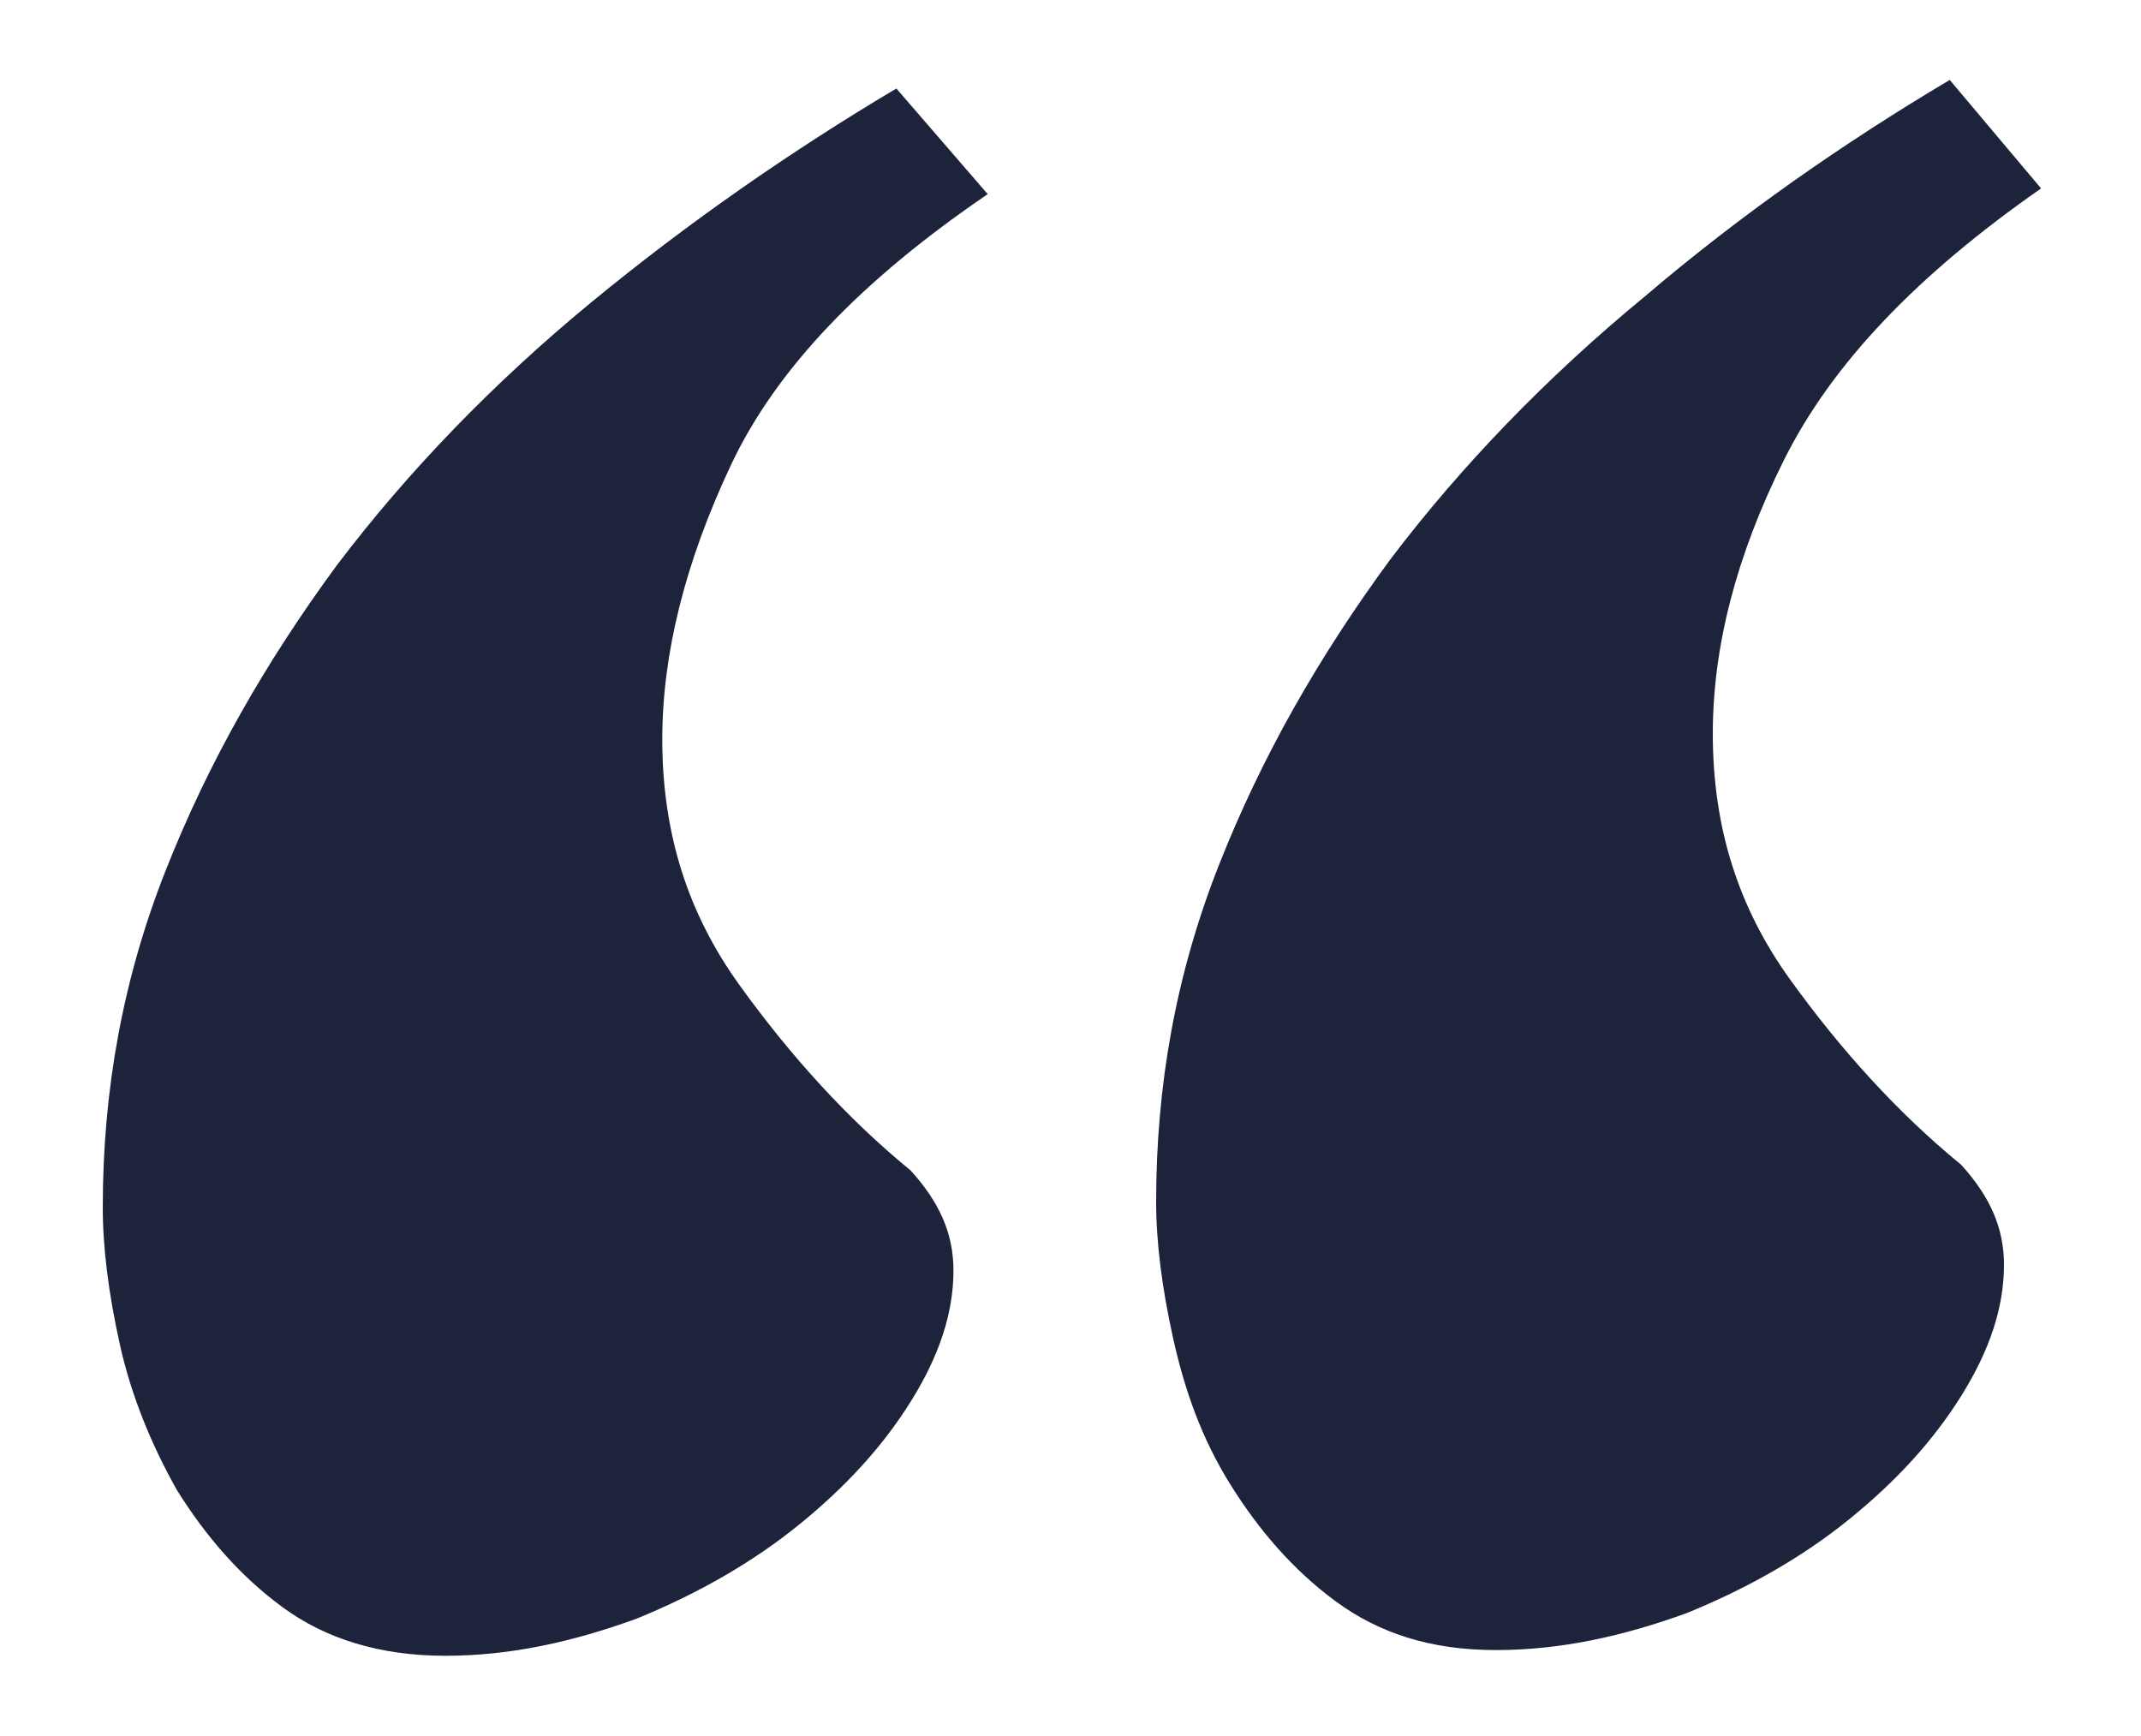
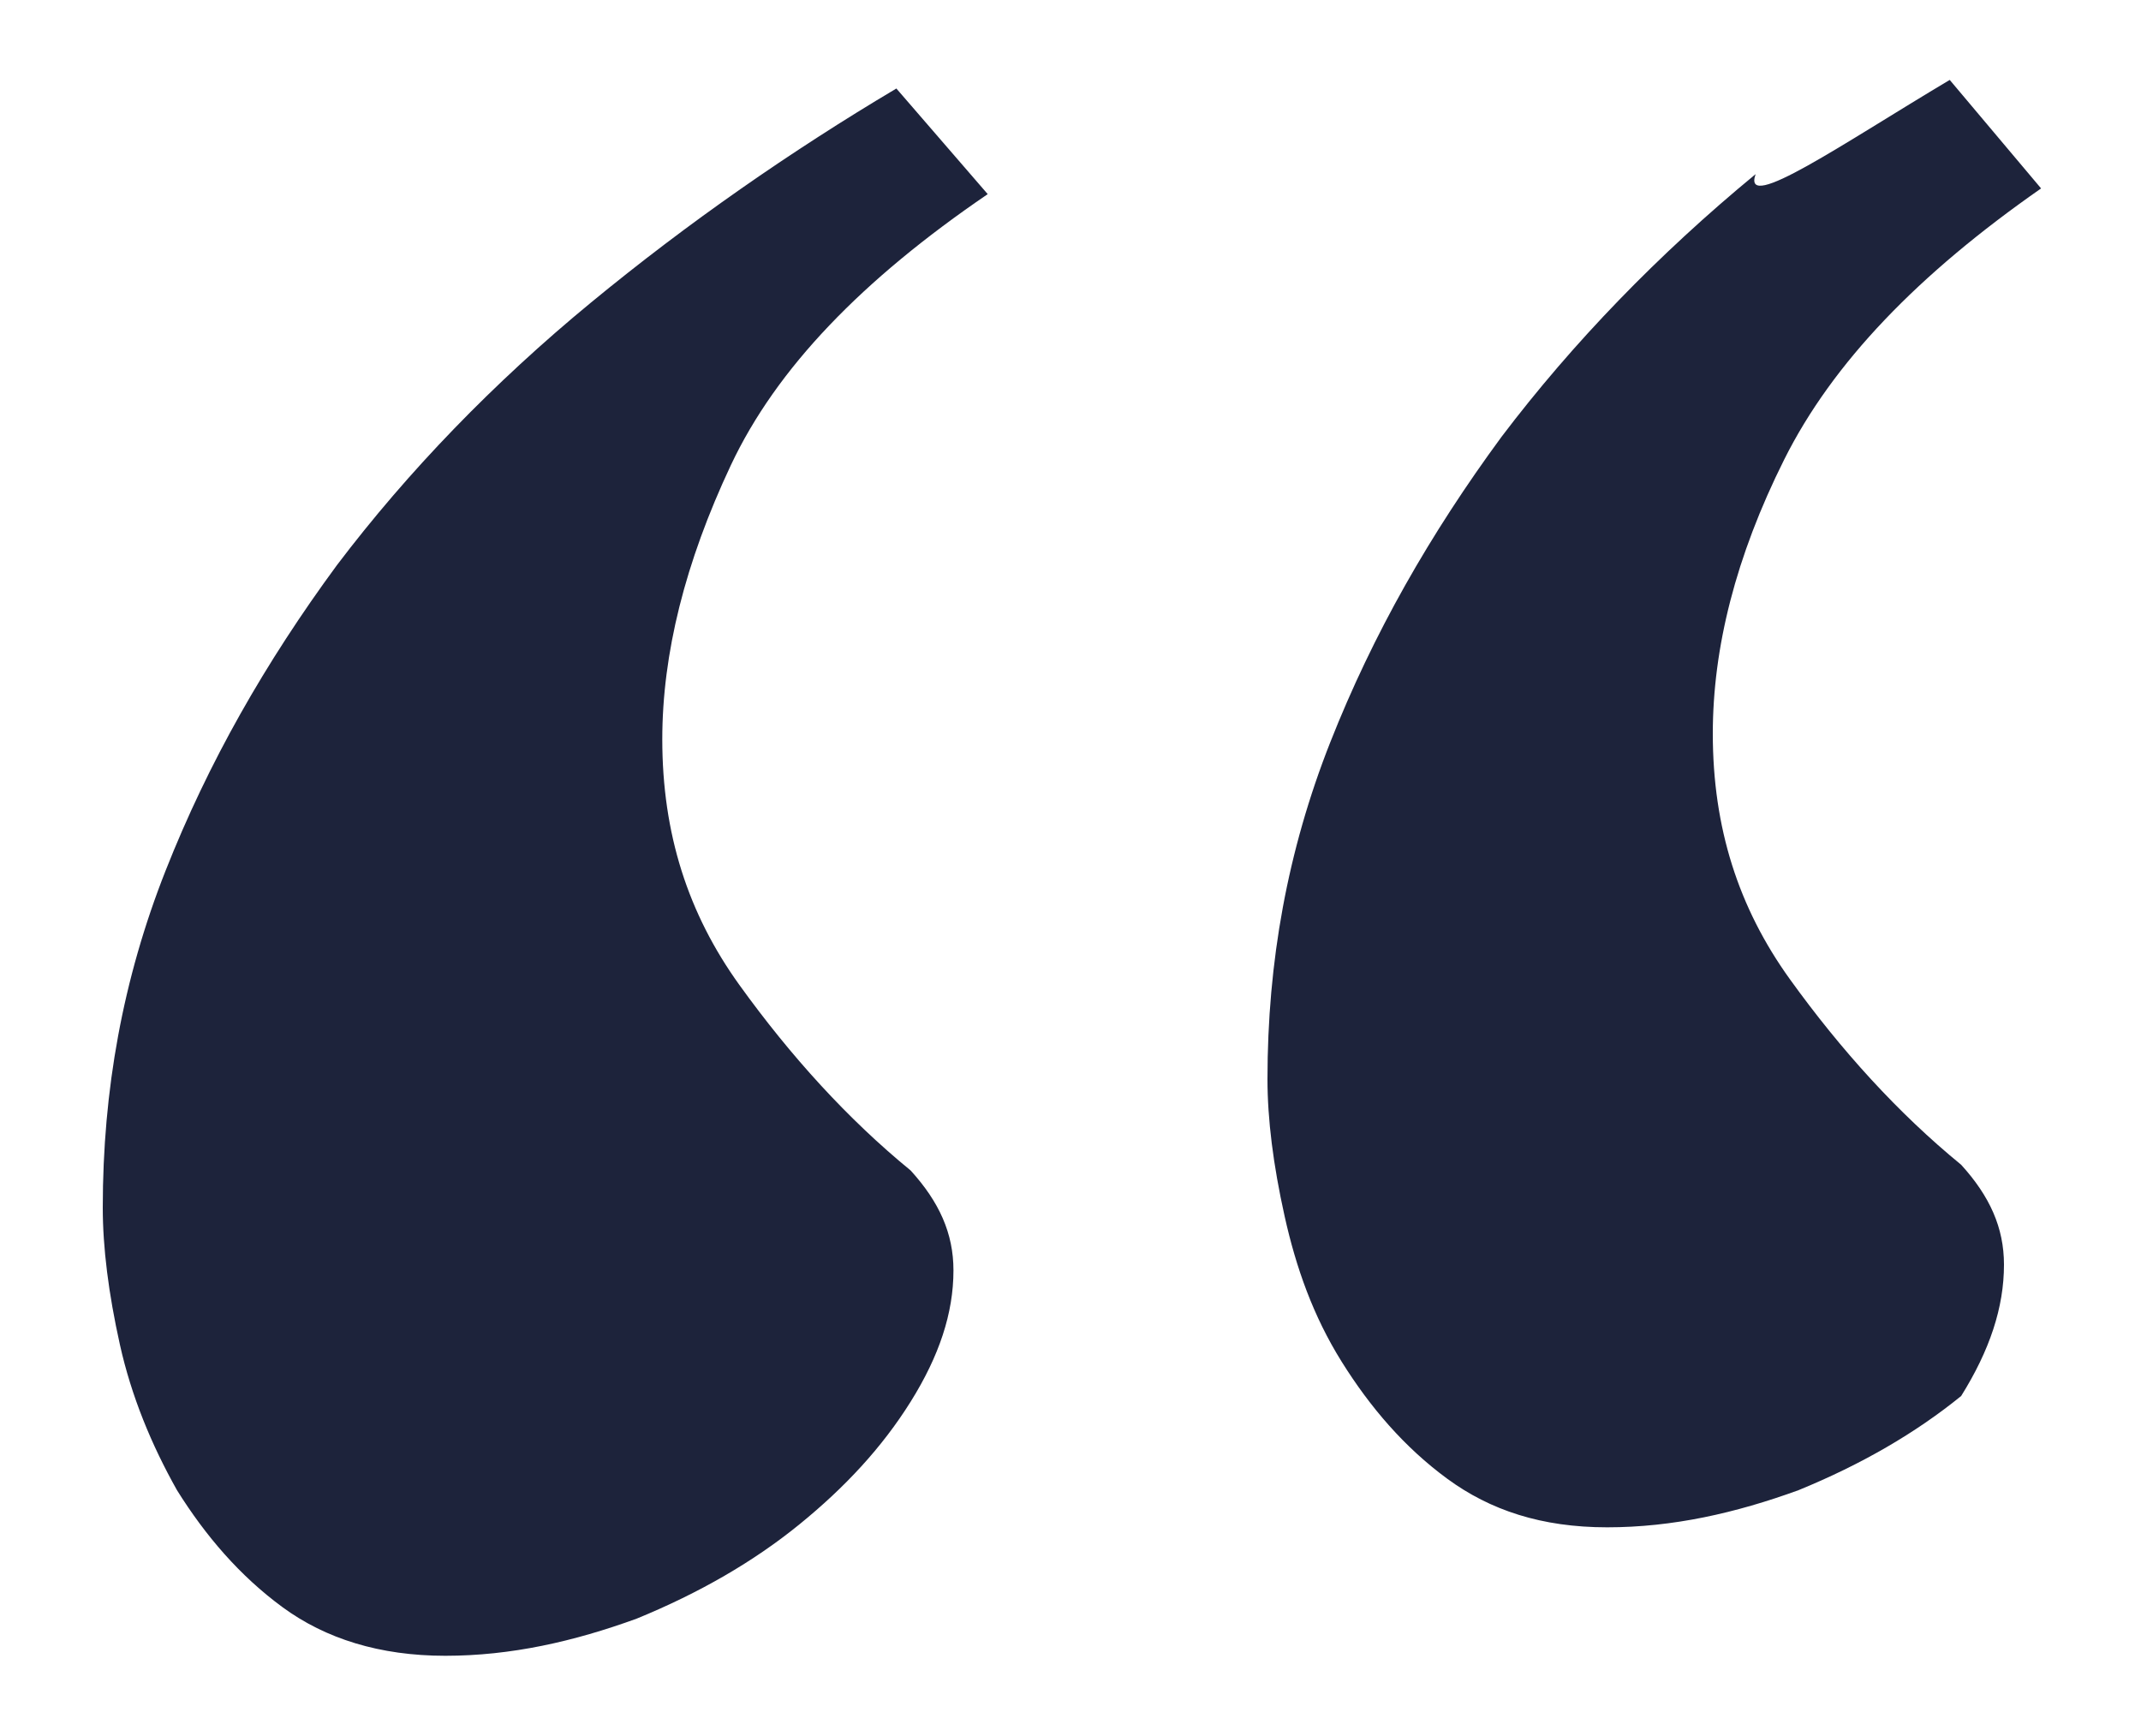
<svg xmlns="http://www.w3.org/2000/svg" version="1.1" id="Layer_1" x="0px" y="0px" viewBox="0 0 75 60.8" style="enable-background:new 0 0 75 60.8;" xml:space="preserve">
  <style type="text/css">
	.st0{fill:#1D233B;}
</style>
  <g>
-     <path class="st0" d="M34.6,6.8c-4.4,3-7.4,6.1-9,9.5c-1.6,3.4-2.4,6.6-2.4,9.6c0,3.3,0.9,6.1,2.7,8.6c1.8,2.5,3.8,4.7,6,6.5   c1,1.1,1.5,2.2,1.5,3.5c0,1.5-0.5,3-1.5,4.6c-1,1.6-2.3,3-3.9,4.3c-1.6,1.3-3.5,2.4-5.7,3.3c-2.2,0.8-4.4,1.3-6.7,1.3   c-2.3,0-4.2-0.6-5.7-1.7c-1.5-1.1-2.7-2.5-3.7-4.1c-0.9-1.6-1.6-3.3-2-5.1s-0.6-3.4-0.6-4.8c0-4.1,0.7-8,2.2-11.8   c1.5-3.8,3.5-7.3,6-10.7c2.5-3.3,5.5-6.4,8.9-9.2c3.4-2.8,7-5.3,10.7-7.5L34.6,6.8z M71.5,6.6c-4.3,3-7.3,6.1-9,9.5   c-1.7,3.4-2.5,6.6-2.5,9.6c0,3.3,0.9,6.1,2.7,8.6c1.8,2.5,3.8,4.7,6,6.5c1,1.1,1.5,2.2,1.5,3.5c0,1.5-0.5,3-1.5,4.6   c-1,1.6-2.3,3-3.9,4.3c-1.6,1.3-3.5,2.4-5.7,3.3c-2.2,0.8-4.4,1.3-6.7,1.3c-2.3,0-4.1-0.6-5.6-1.7c-1.5-1.1-2.7-2.5-3.7-4.1   c-1-1.6-1.6-3.3-2-5.1c-0.4-1.8-0.6-3.4-0.6-4.8c0-4.1,0.7-8,2.2-11.8c1.5-3.8,3.5-7.3,6-10.7c2.5-3.3,5.5-6.4,8.9-9.2   C61,7.5,64.6,5,68.3,2.8L71.5,6.6z" />
+     <path class="st0" d="M34.6,6.8c-4.4,3-7.4,6.1-9,9.5c-1.6,3.4-2.4,6.6-2.4,9.6c0,3.3,0.9,6.1,2.7,8.6c1.8,2.5,3.8,4.7,6,6.5   c1,1.1,1.5,2.2,1.5,3.5c0,1.5-0.5,3-1.5,4.6c-1,1.6-2.3,3-3.9,4.3c-1.6,1.3-3.5,2.4-5.7,3.3c-2.2,0.8-4.4,1.3-6.7,1.3   c-2.3,0-4.2-0.6-5.7-1.7c-1.5-1.1-2.7-2.5-3.7-4.1c-0.9-1.6-1.6-3.3-2-5.1s-0.6-3.4-0.6-4.8c0-4.1,0.7-8,2.2-11.8   c1.5-3.8,3.5-7.3,6-10.7c2.5-3.3,5.5-6.4,8.9-9.2c3.4-2.8,7-5.3,10.7-7.5L34.6,6.8z M71.5,6.6c-4.3,3-7.3,6.1-9,9.5   c-1.7,3.4-2.5,6.6-2.5,9.6c0,3.3,0.9,6.1,2.7,8.6c1.8,2.5,3.8,4.7,6,6.5c1,1.1,1.5,2.2,1.5,3.5c0,1.5-0.5,3-1.5,4.6   c-1.6,1.3-3.5,2.4-5.7,3.3c-2.2,0.8-4.4,1.3-6.7,1.3c-2.3,0-4.1-0.6-5.6-1.7c-1.5-1.1-2.7-2.5-3.7-4.1   c-1-1.6-1.6-3.3-2-5.1c-0.4-1.8-0.6-3.4-0.6-4.8c0-4.1,0.7-8,2.2-11.8c1.5-3.8,3.5-7.3,6-10.7c2.5-3.3,5.5-6.4,8.9-9.2   C61,7.5,64.6,5,68.3,2.8L71.5,6.6z" />
  </g>
</svg>